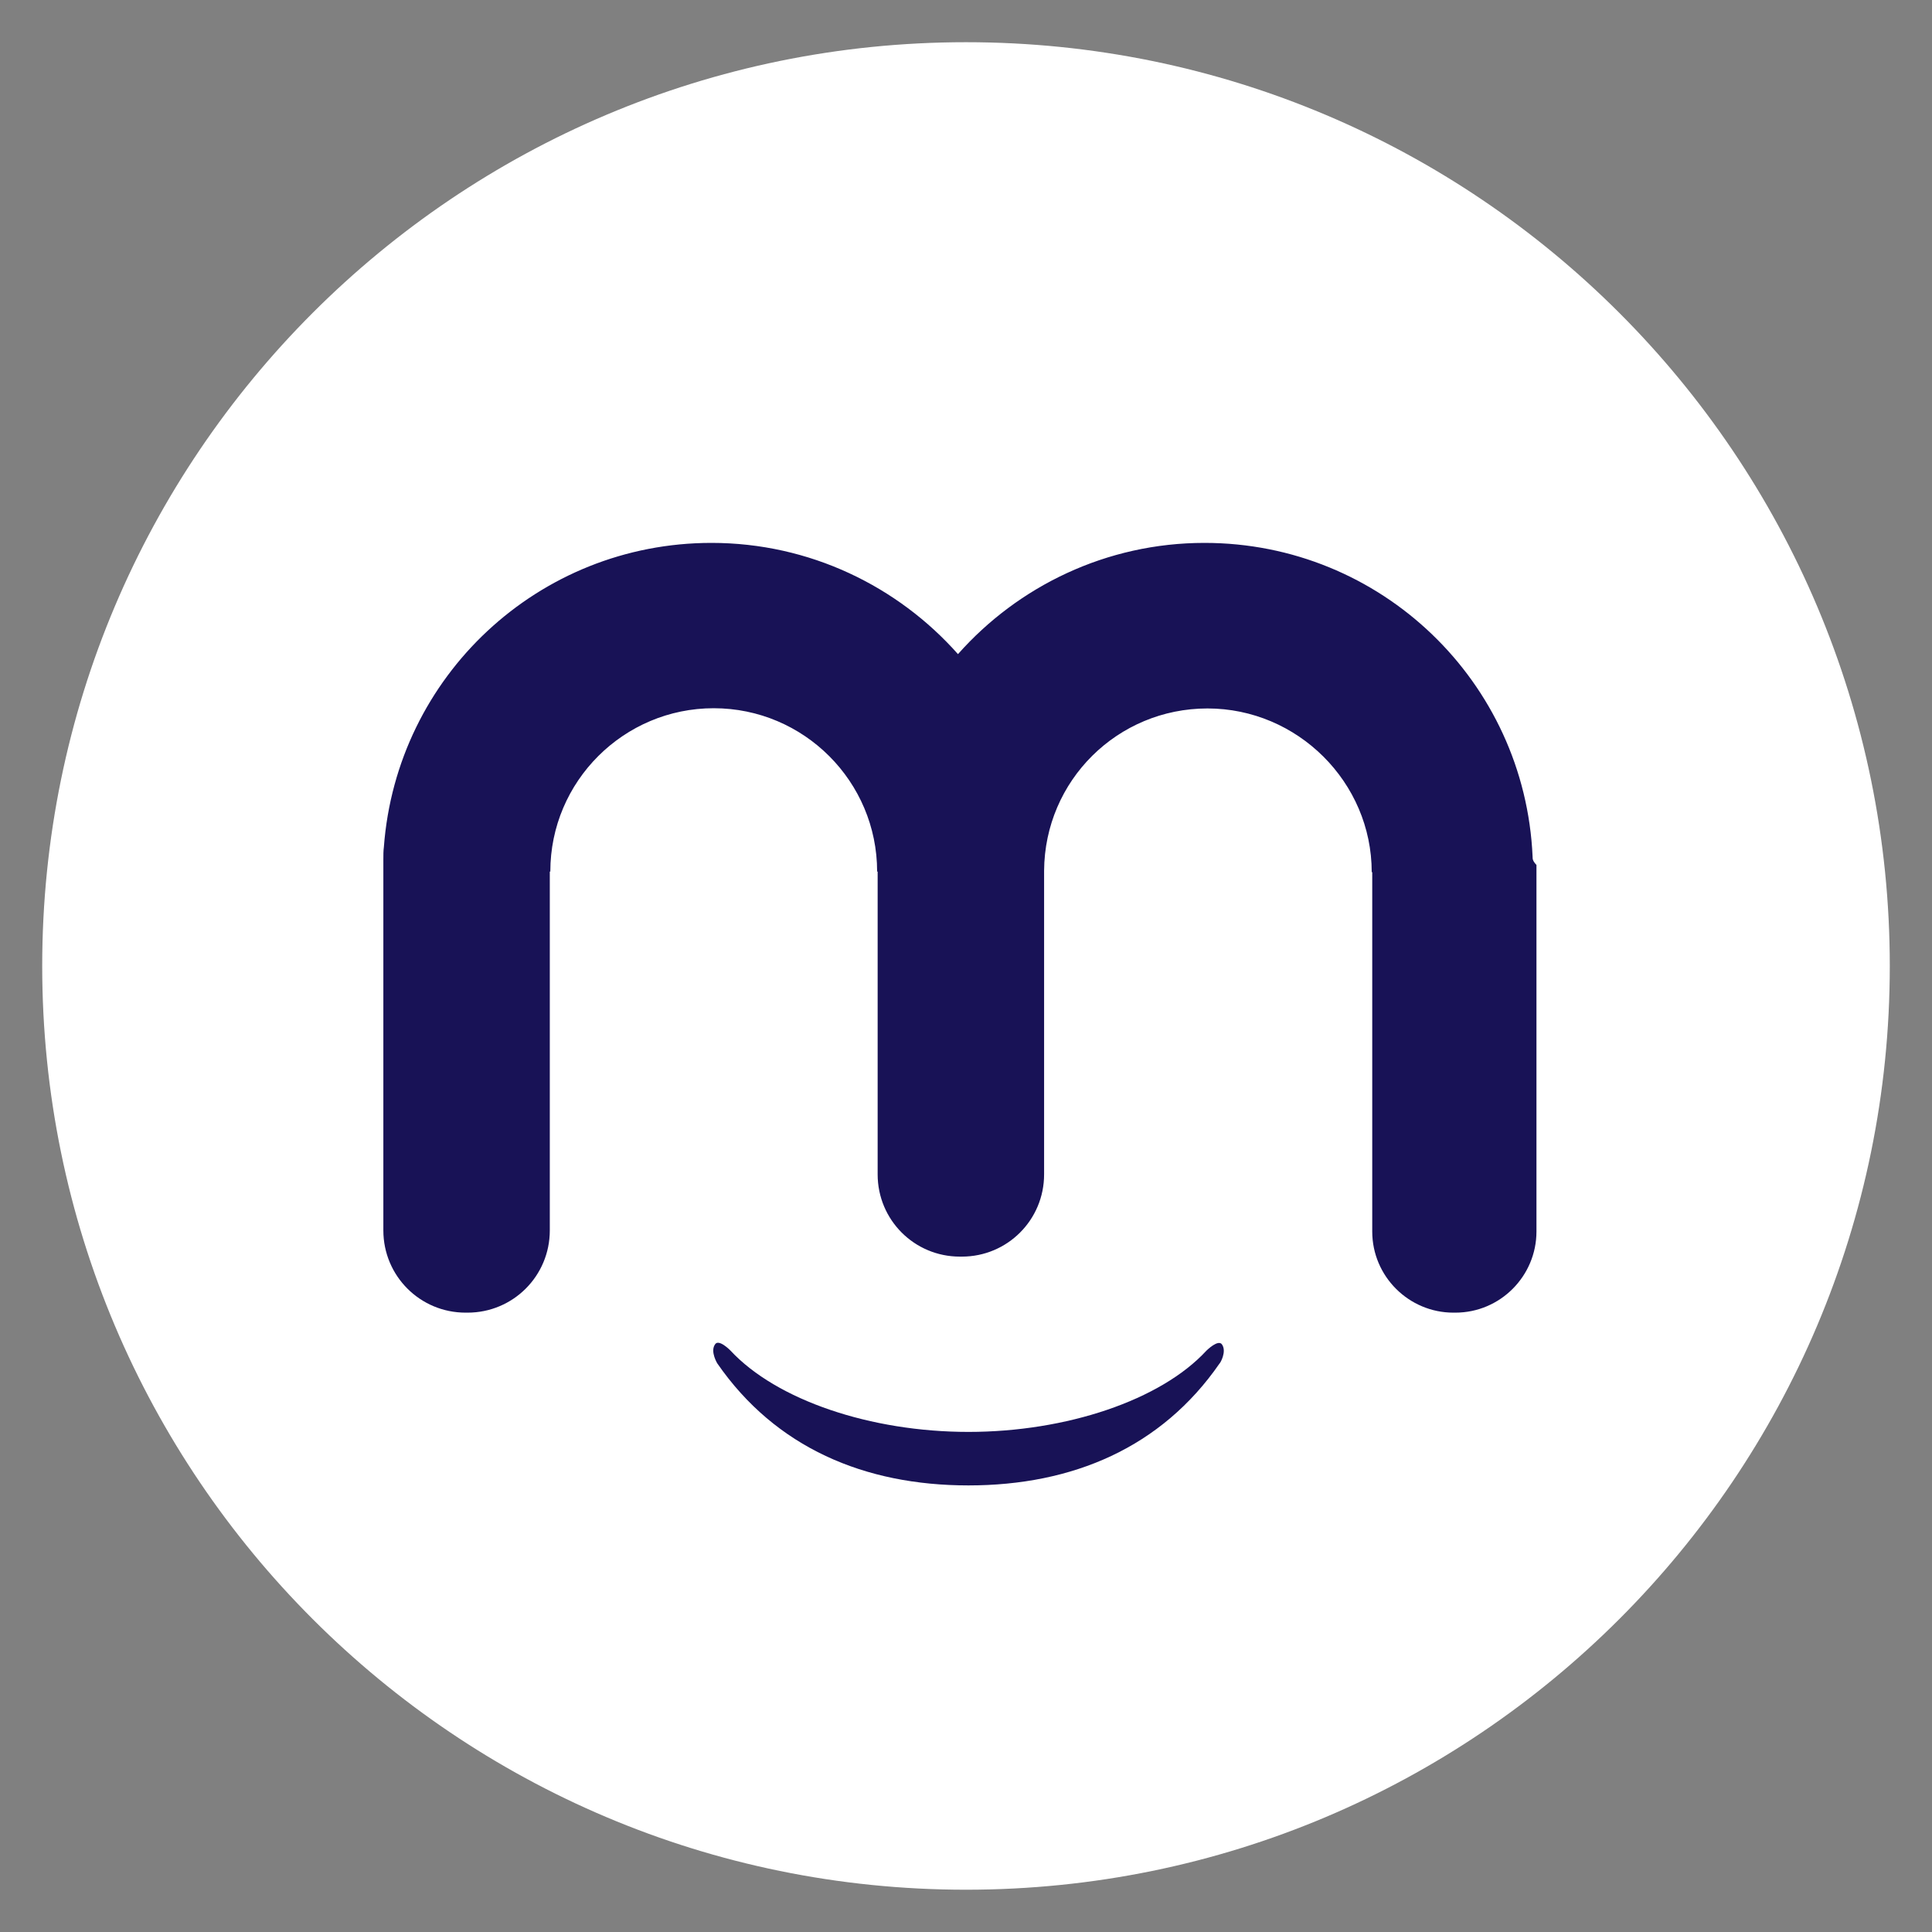
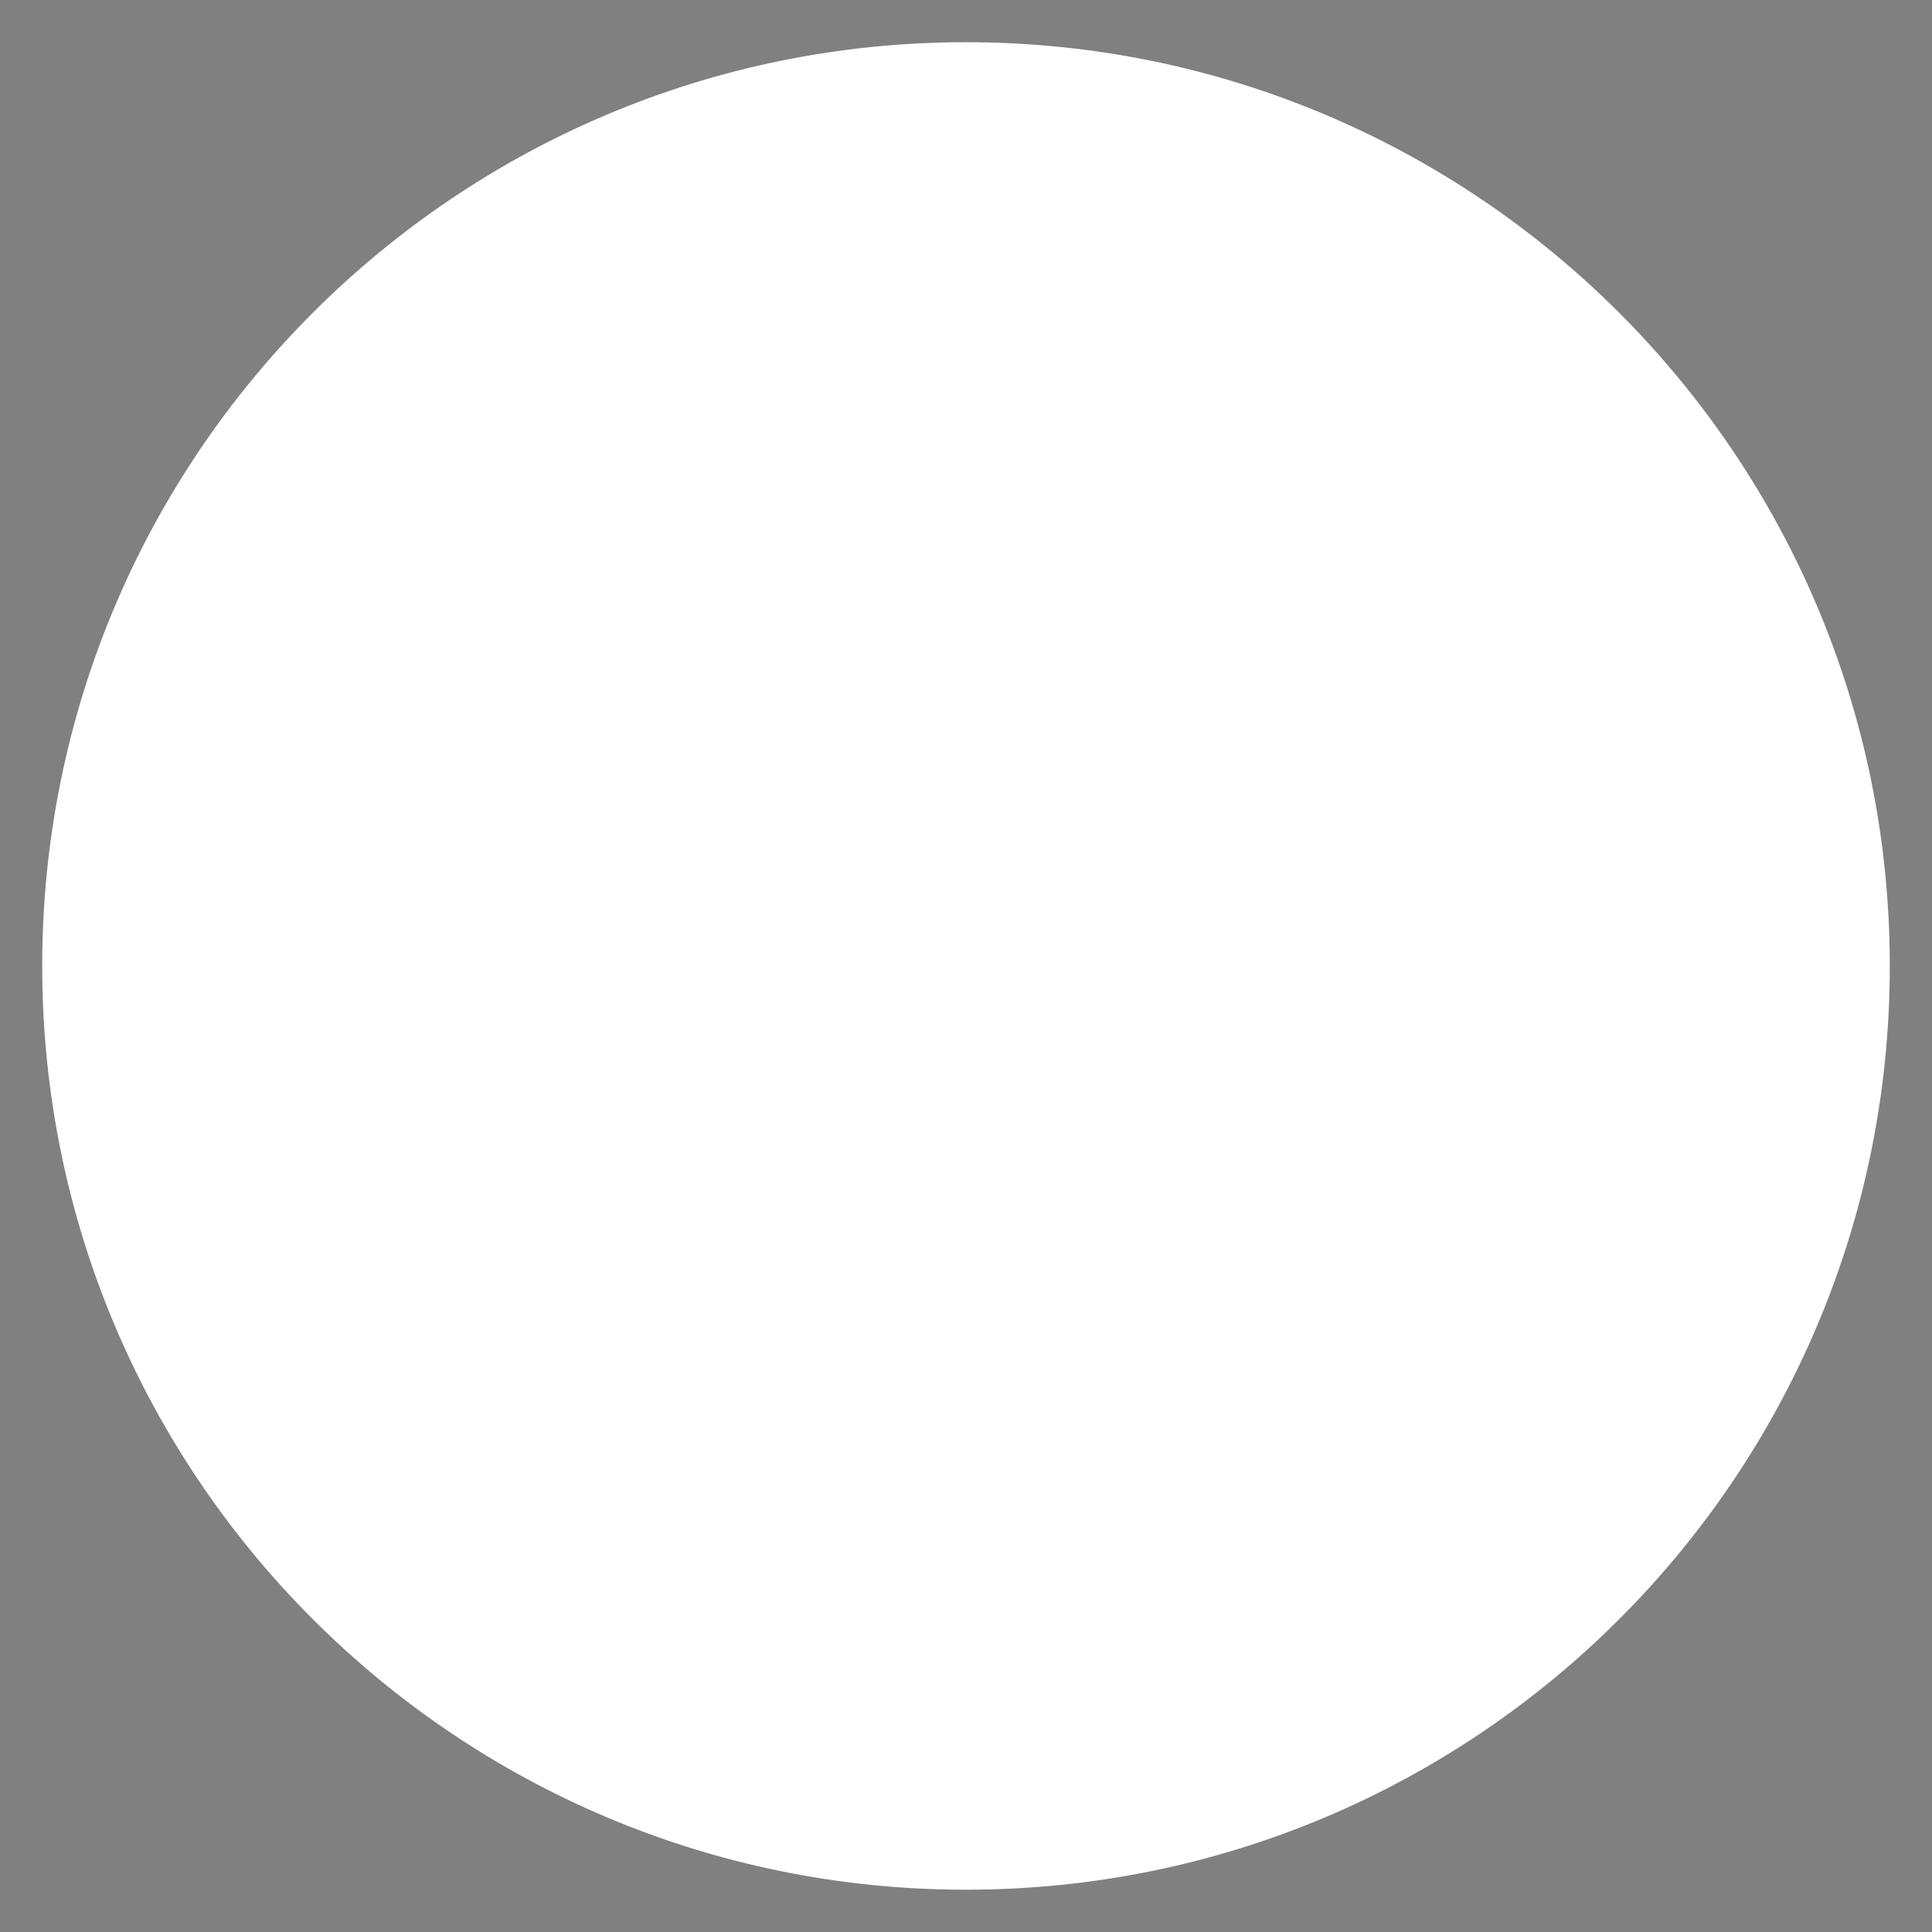
<svg xmlns="http://www.w3.org/2000/svg" width="26" height="26" viewBox="0 0 26 26" fill="none">
  <rect x="0" y="0" width="26" height="26" fill="#808080" stroke="none" />
  <g id="icon 1" clip-path="url(#clip0_170_229)">
    <g id="XMLID_46_">
      <g id="XMLID_45_">
        <g id="XMLID_58_">
-           <path id="XMLID_62_" d="M13 25.431C19.866 25.431 25.432 19.866 25.432 13C25.432 6.134 19.866 0.568 13 0.568C6.134 0.568 0.568 6.134 0.568 13C0.568 19.866 6.134 25.431 13 25.431Z" fill="white" />
+           <path id="XMLID_62_" d="M13 25.431C19.866 25.431 25.432 19.866 25.432 13C25.432 6.134 19.866 0.568 13 0.568C6.134 0.568 0.568 6.134 0.568 13C0.568 19.866 6.134 25.431 13 25.431" fill="white" />
          <g id="XMLID_59_">
-             <path id="XMLID_61_" d="M20.625 11.529C20.521 9.174 18.586 7.306 16.209 7.306C14.89 7.306 13.702 7.889 12.892 8.803C12.082 7.889 10.894 7.306 9.575 7.306C7.246 7.306 5.337 9.1 5.166 11.399C5.159 11.447 5.159 11.51 5.159 11.57V16.558C5.159 17.171 5.653 17.665 6.266 17.665H6.292C6.905 17.665 7.399 17.171 7.399 16.558V11.729H7.406C7.406 10.515 8.394 9.531 9.605 9.531C10.82 9.531 11.804 10.519 11.804 11.729H11.811V15.804C11.811 16.417 12.305 16.911 12.918 16.911H12.944C13.557 16.911 14.051 16.417 14.051 15.804V11.718C14.059 10.504 15.039 9.534 16.25 9.534C17.461 9.534 18.46 10.526 18.46 11.737H18.467V16.573C18.467 17.178 18.961 17.665 19.559 17.665H19.585C20.191 17.665 20.677 17.171 20.677 16.573V11.64C20.625 11.585 20.625 11.559 20.625 11.529Z" fill="#181256" />
-             <path id="XMLID_60_" d="M16.447 18.096C16.398 18.014 16.235 18.177 16.235 18.177C15.622 18.842 14.352 19.27 13.033 19.27C11.715 19.27 10.452 18.842 9.832 18.177C9.832 18.177 9.668 18.007 9.62 18.096C9.557 18.192 9.653 18.348 9.653 18.348C10.437 19.481 11.633 19.99 13.033 19.99C14.434 19.99 15.63 19.481 16.413 18.348C16.421 18.345 16.51 18.192 16.447 18.096Z" fill="#181256" />
-           </g>
+             </g>
        </g>
      </g>
    </g>
  </g>
  <defs>
    <clipPath id="clip0_170_229">
      <rect width="26" height="26" fill="white" transform="translate(0 -0)" />
    </clipPath>
  </defs>
</svg>